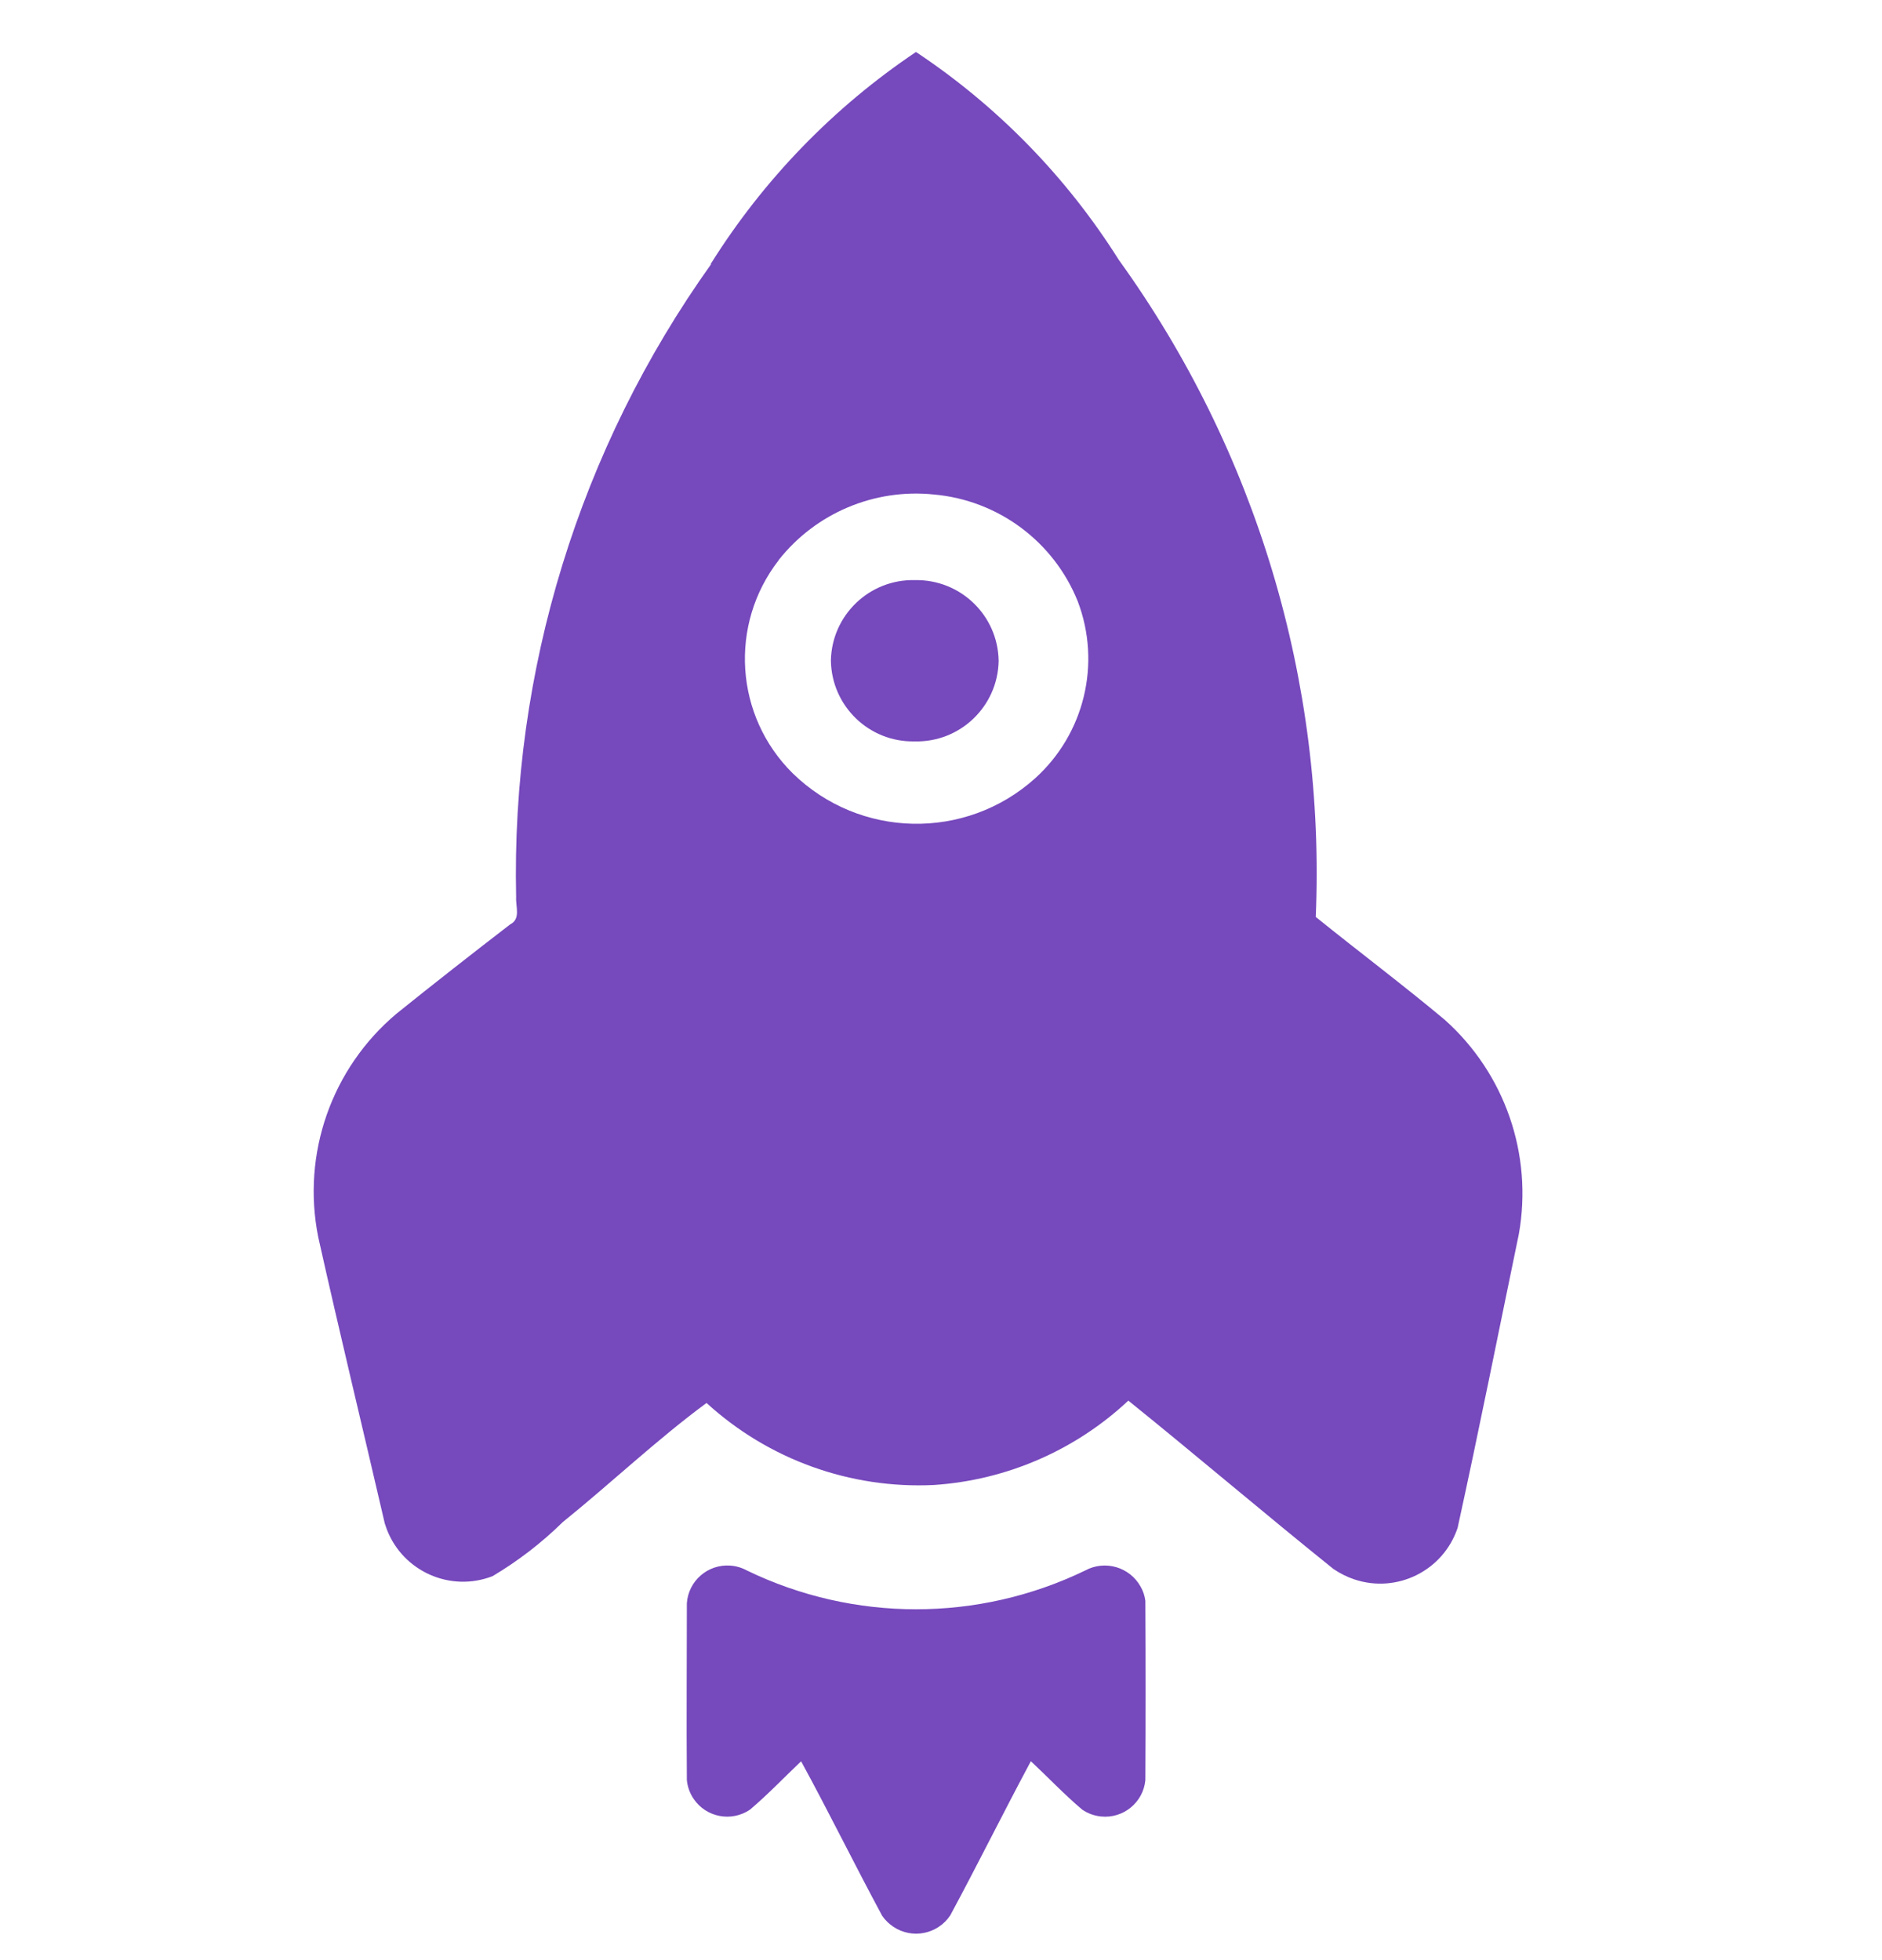
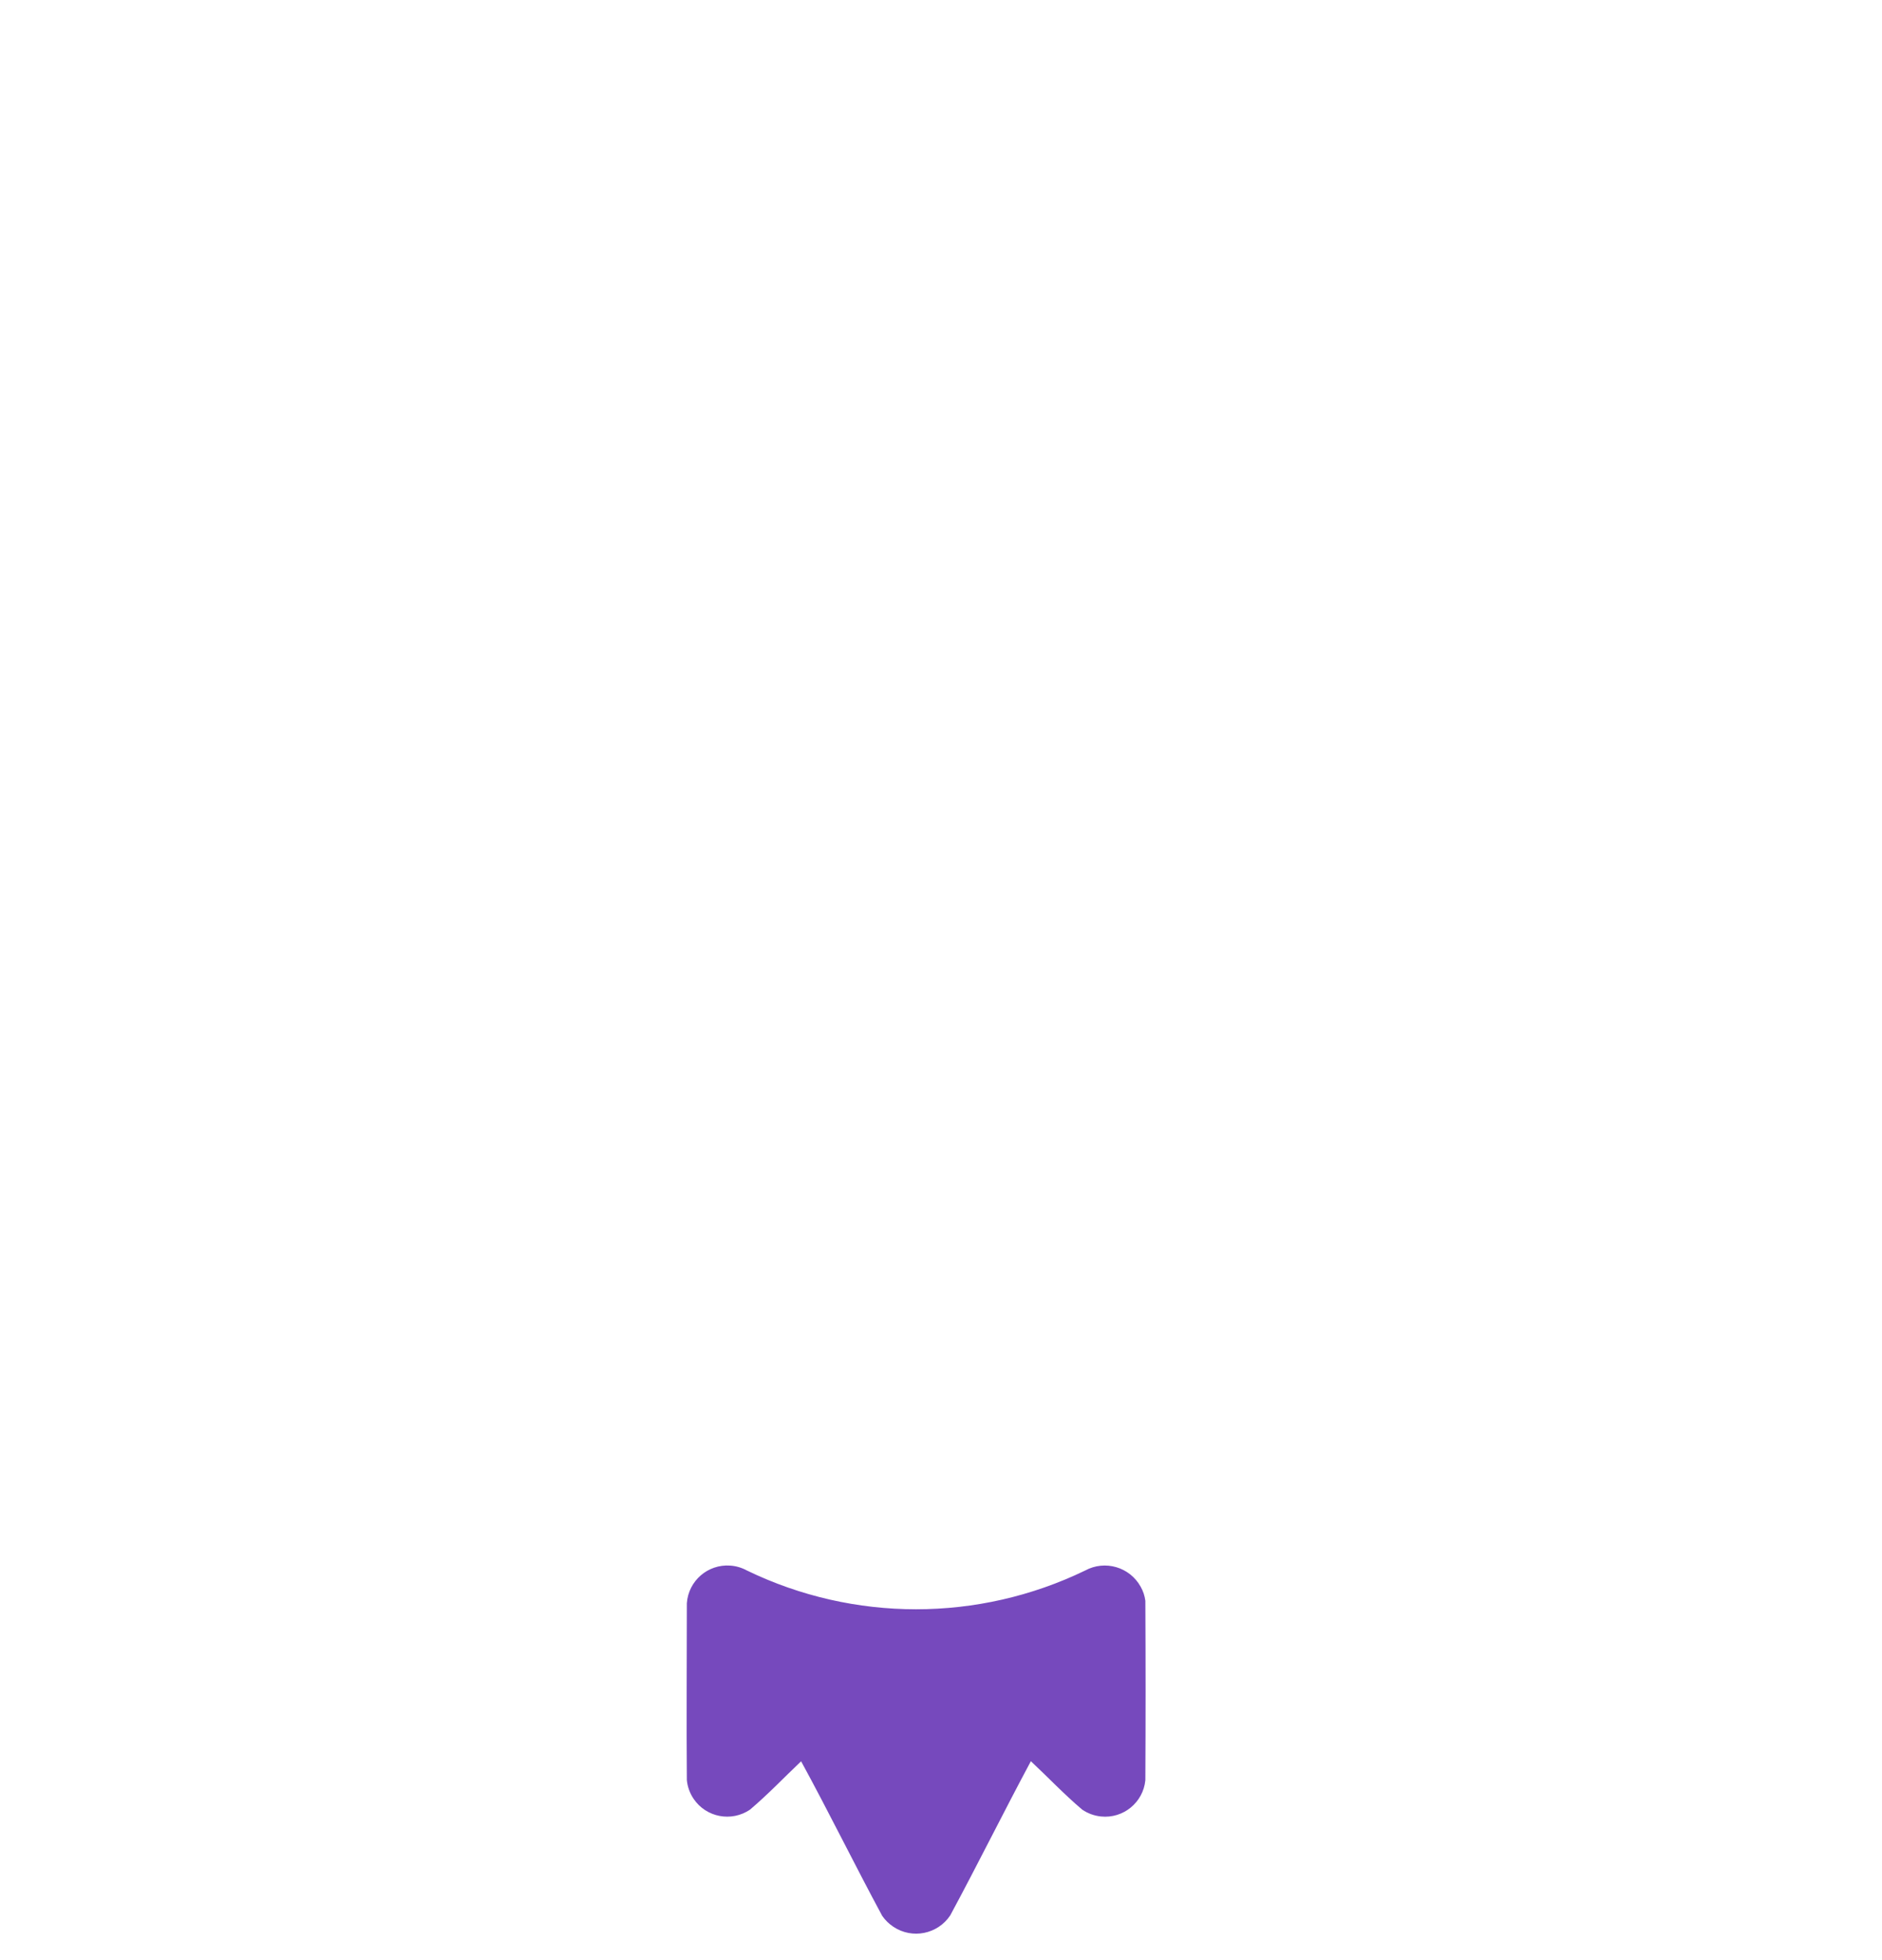
<svg xmlns="http://www.w3.org/2000/svg" width="24" height="25" viewBox="0 0 24 25" fill="none">
-   <path fill-rule="evenodd" clip-rule="evenodd" d="M9.063 3.367C9.736 2.292 10.628 1.37 11.681 0.663C12.721 1.354 13.602 2.258 14.267 3.314C16.021 5.747 16.905 8.699 16.779 11.695C17.324 12.135 17.886 12.557 18.422 13.005C19.192 13.691 19.549 14.726 19.369 15.739C19.11 16.989 18.861 18.241 18.588 19.487C18.406 20.032 17.816 20.327 17.271 20.144C17.176 20.112 17.086 20.067 17.003 20.01C16.123 19.303 15.266 18.571 14.389 17.864C13.712 18.498 12.836 18.878 11.911 18.94C10.843 18.992 9.799 18.615 9.01 17.894C8.38 18.358 7.794 18.915 7.177 19.413C6.907 19.678 6.606 19.91 6.281 20.103C5.745 20.311 5.142 20.045 4.934 19.509C4.924 19.483 4.915 19.457 4.907 19.431C4.625 18.212 4.33 16.997 4.058 15.777C3.846 14.717 4.228 13.626 5.055 12.93C5.534 12.544 6.019 12.165 6.507 11.789C6.643 11.72 6.575 11.565 6.582 11.445C6.517 8.556 7.389 5.724 9.067 3.371M9.931 7.144C9.293 7.965 9.37 9.134 10.11 9.864C10.962 10.696 12.313 10.724 13.199 9.928C13.829 9.36 14.046 8.463 13.744 7.67C13.438 6.907 12.729 6.38 11.91 6.307C11.15 6.228 10.403 6.544 9.93 7.143" fill="#7649BD" />
  <path d="M8.759 20.448C8.779 20.162 9.027 19.948 9.312 19.968C9.387 19.973 9.46 19.995 9.526 20.031C10.887 20.69 12.476 20.69 13.838 20.031C14.091 19.893 14.408 19.986 14.547 20.239C14.578 20.294 14.598 20.354 14.606 20.417C14.61 21.18 14.61 21.943 14.606 22.706C14.578 22.99 14.324 23.197 14.041 23.168C13.954 23.159 13.871 23.129 13.8 23.08C13.571 22.886 13.365 22.668 13.146 22.463C12.796 23.116 12.469 23.778 12.118 24.429C11.958 24.67 11.633 24.735 11.393 24.575C11.337 24.538 11.288 24.49 11.25 24.435C10.898 23.782 10.572 23.116 10.216 22.464C10 22.669 9.793 22.887 9.564 23.081C9.328 23.241 9.006 23.18 8.846 22.944C8.797 22.872 8.767 22.789 8.759 22.703C8.753 21.95 8.759 21.197 8.759 20.444" fill="#7649BD" />
-   <path d="M11.665 9.456C12.243 9.47 12.722 9.012 12.735 8.434V8.428C12.726 7.85 12.25 7.39 11.672 7.399L11.665 7.399C11.088 7.386 10.609 7.844 10.596 8.421L10.596 8.428C10.606 9.006 11.082 9.466 11.659 9.456H11.665Z" fill="#7649BD" />
</svg>